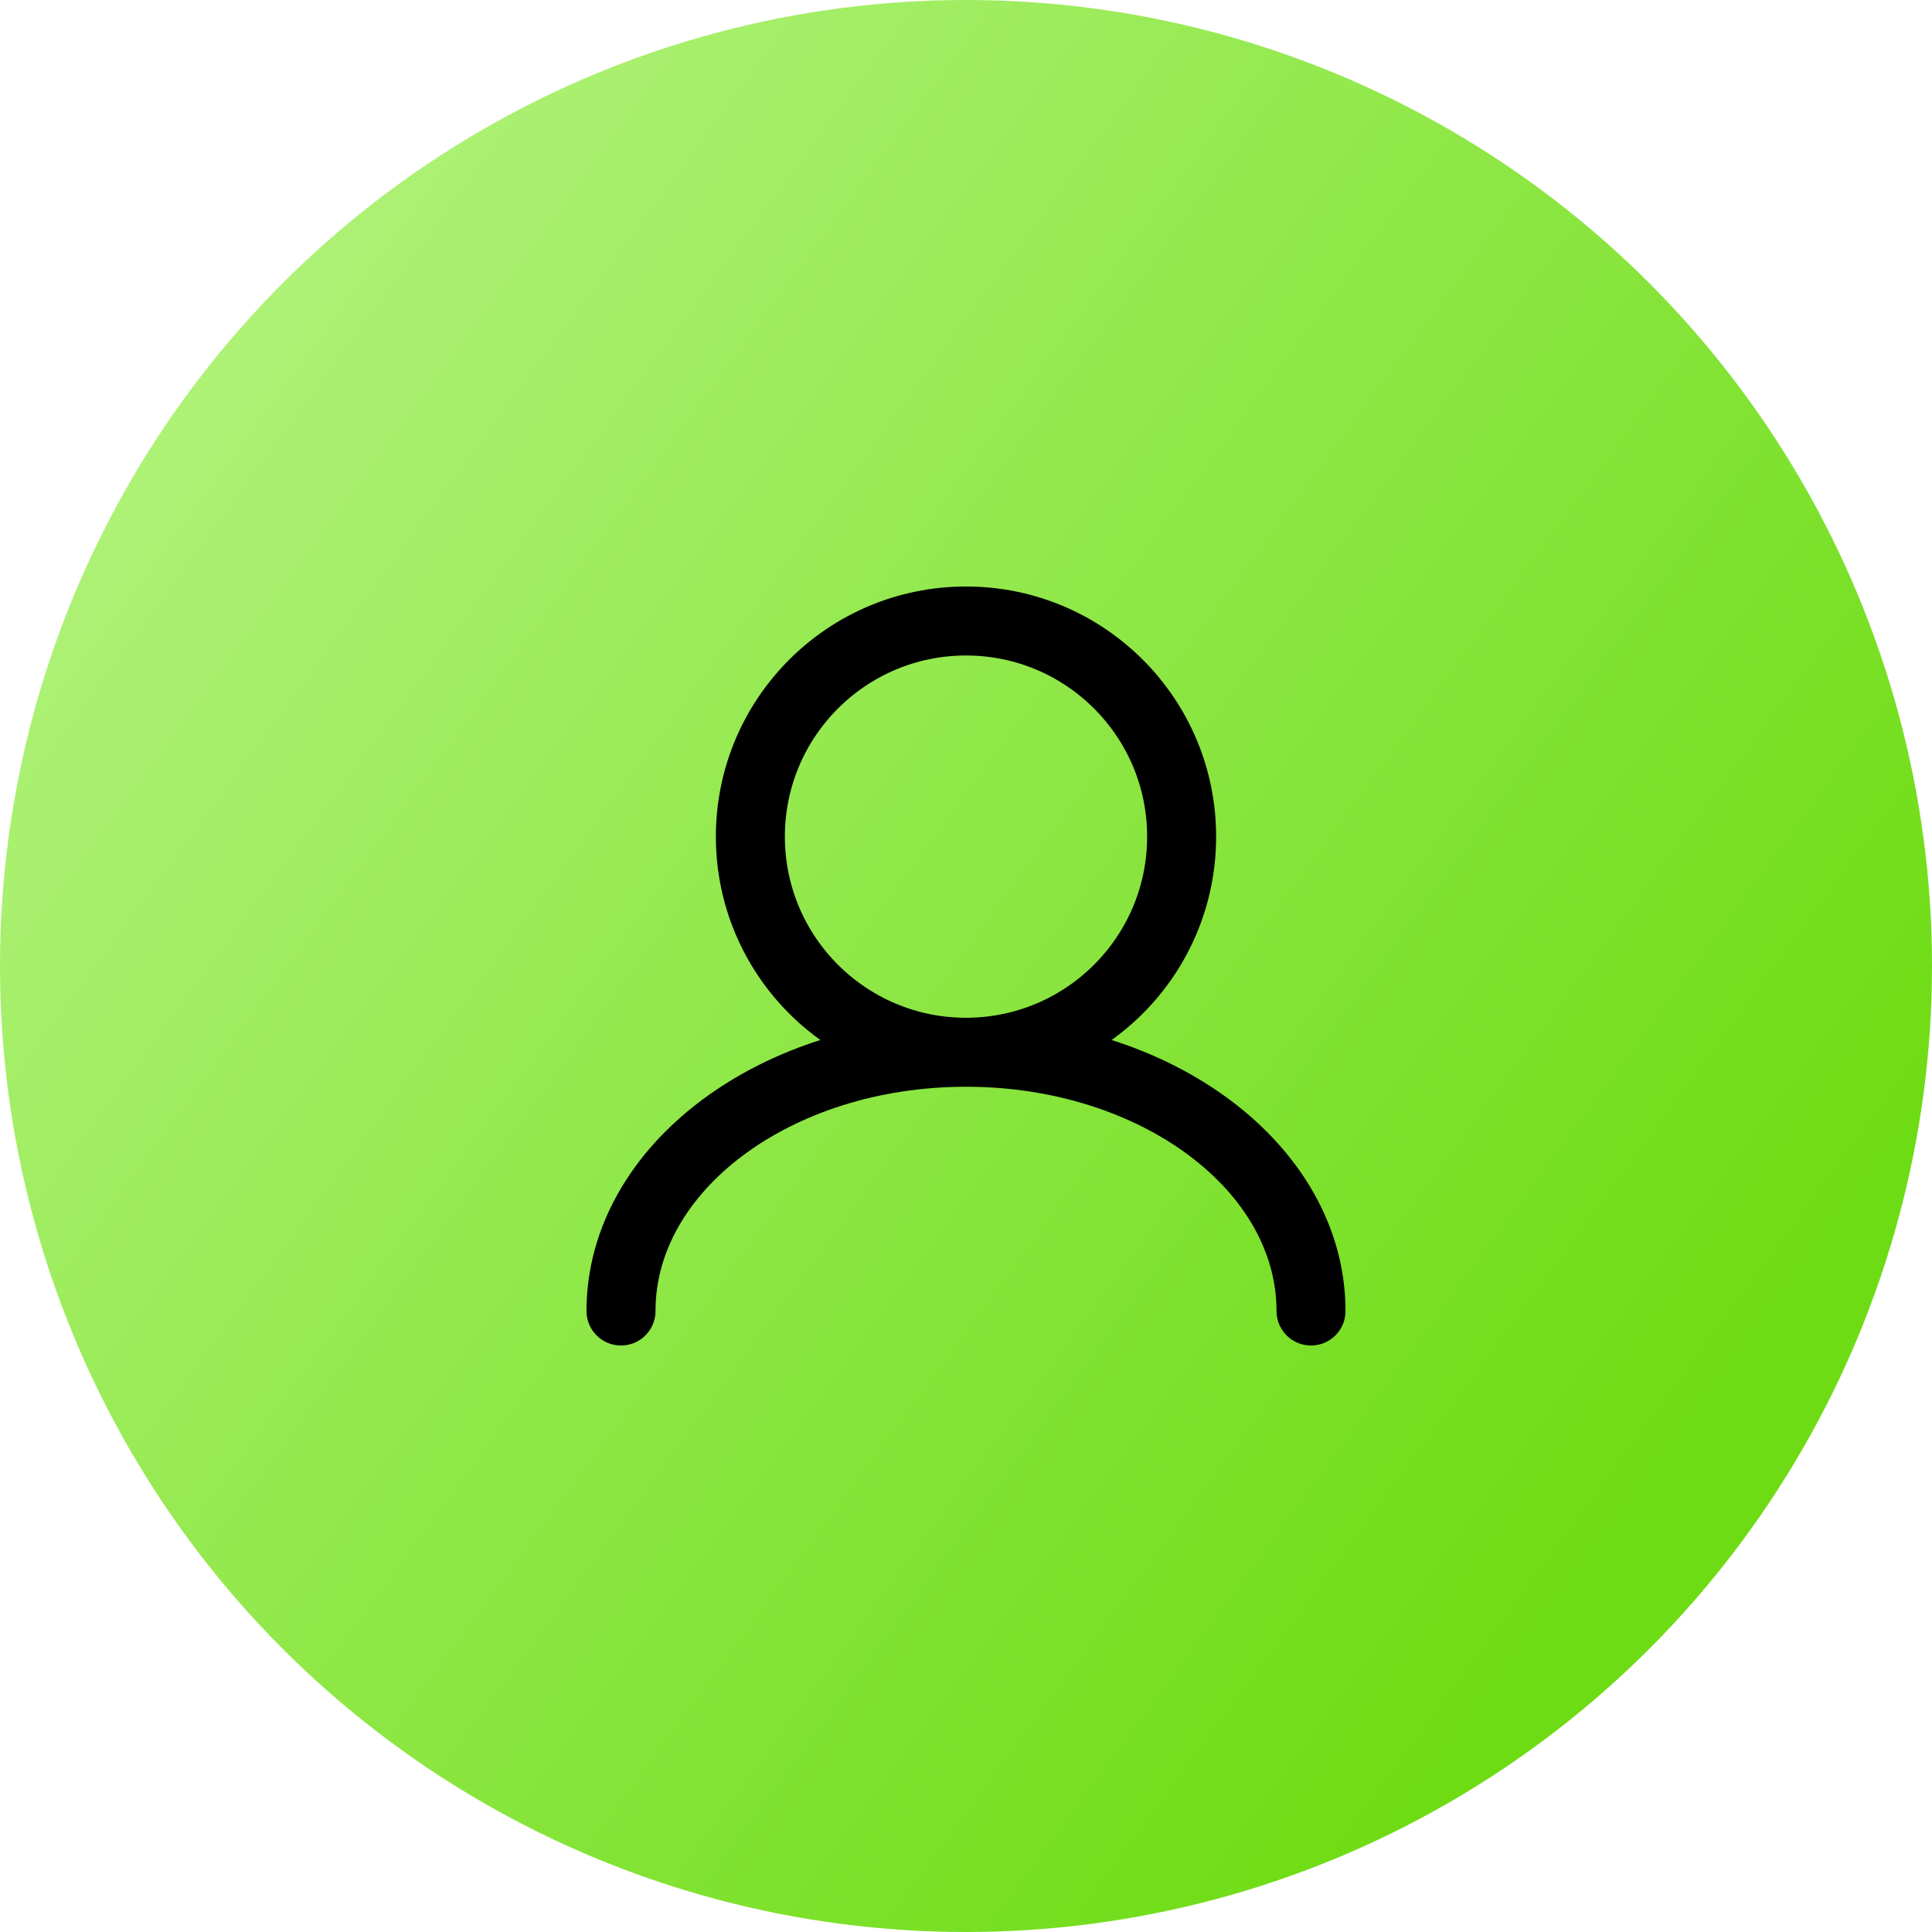
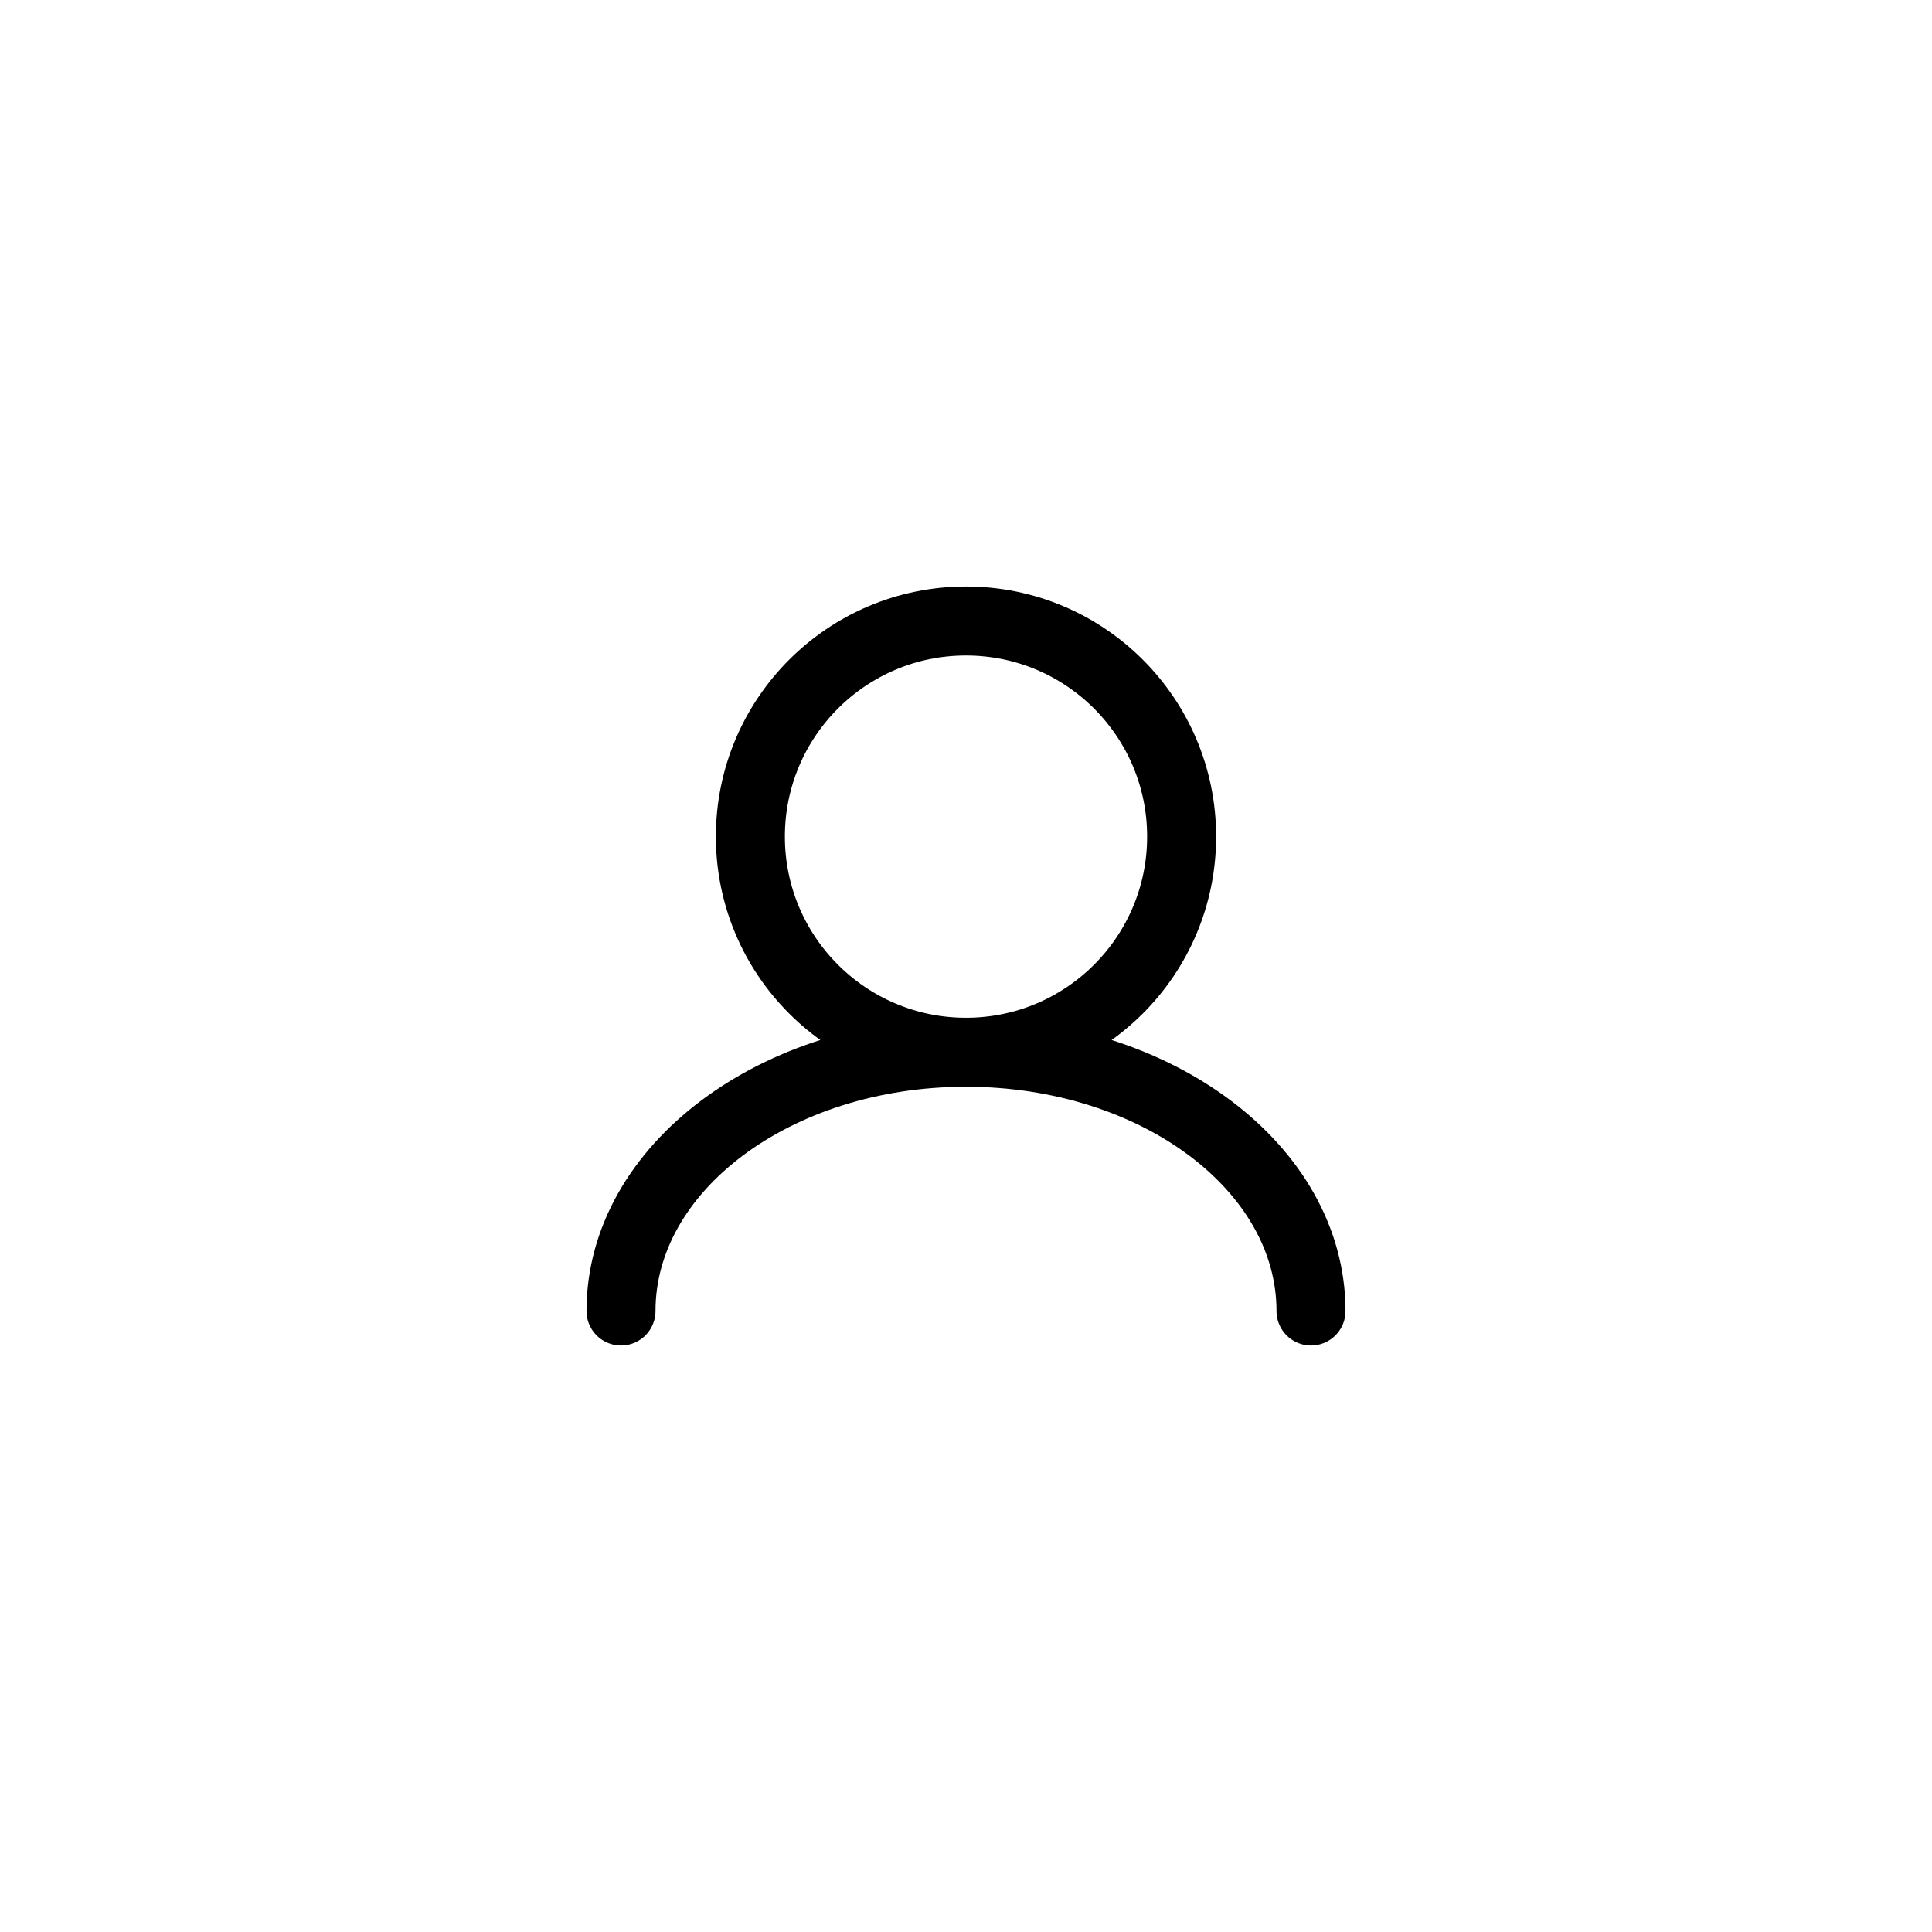
<svg xmlns="http://www.w3.org/2000/svg" width="56" height="56" viewBox="0 0 56 56" fill="none">
-   <circle cx="28" cy="28" r="28" fill="url(#paint0_linear_1221_2294)" />
  <path d="M28 30.5C31.452 30.5 34.25 27.702 34.25 24.25C34.25 20.798 31.452 18 28 18C24.548 18 21.75 20.798 21.75 24.25C21.75 27.702 24.548 30.5 28 30.5ZM28 30.5C22.477 30.5 18 33.858 18 38M28 30.5C33.523 30.5 38 33.858 38 38" stroke="black" stroke-width="2" stroke-linecap="round" />
  <defs>
    <linearGradient id="paint0_linear_1221_2294" x1="23.381" y1="-19.805" x2="69.357" y2="13.964" gradientUnits="userSpaceOnUse">
      <stop stop-color="#B2F37D" />
      <stop offset="1" stop-color="#6EDC14" />
    </linearGradient>
  </defs>
</svg>